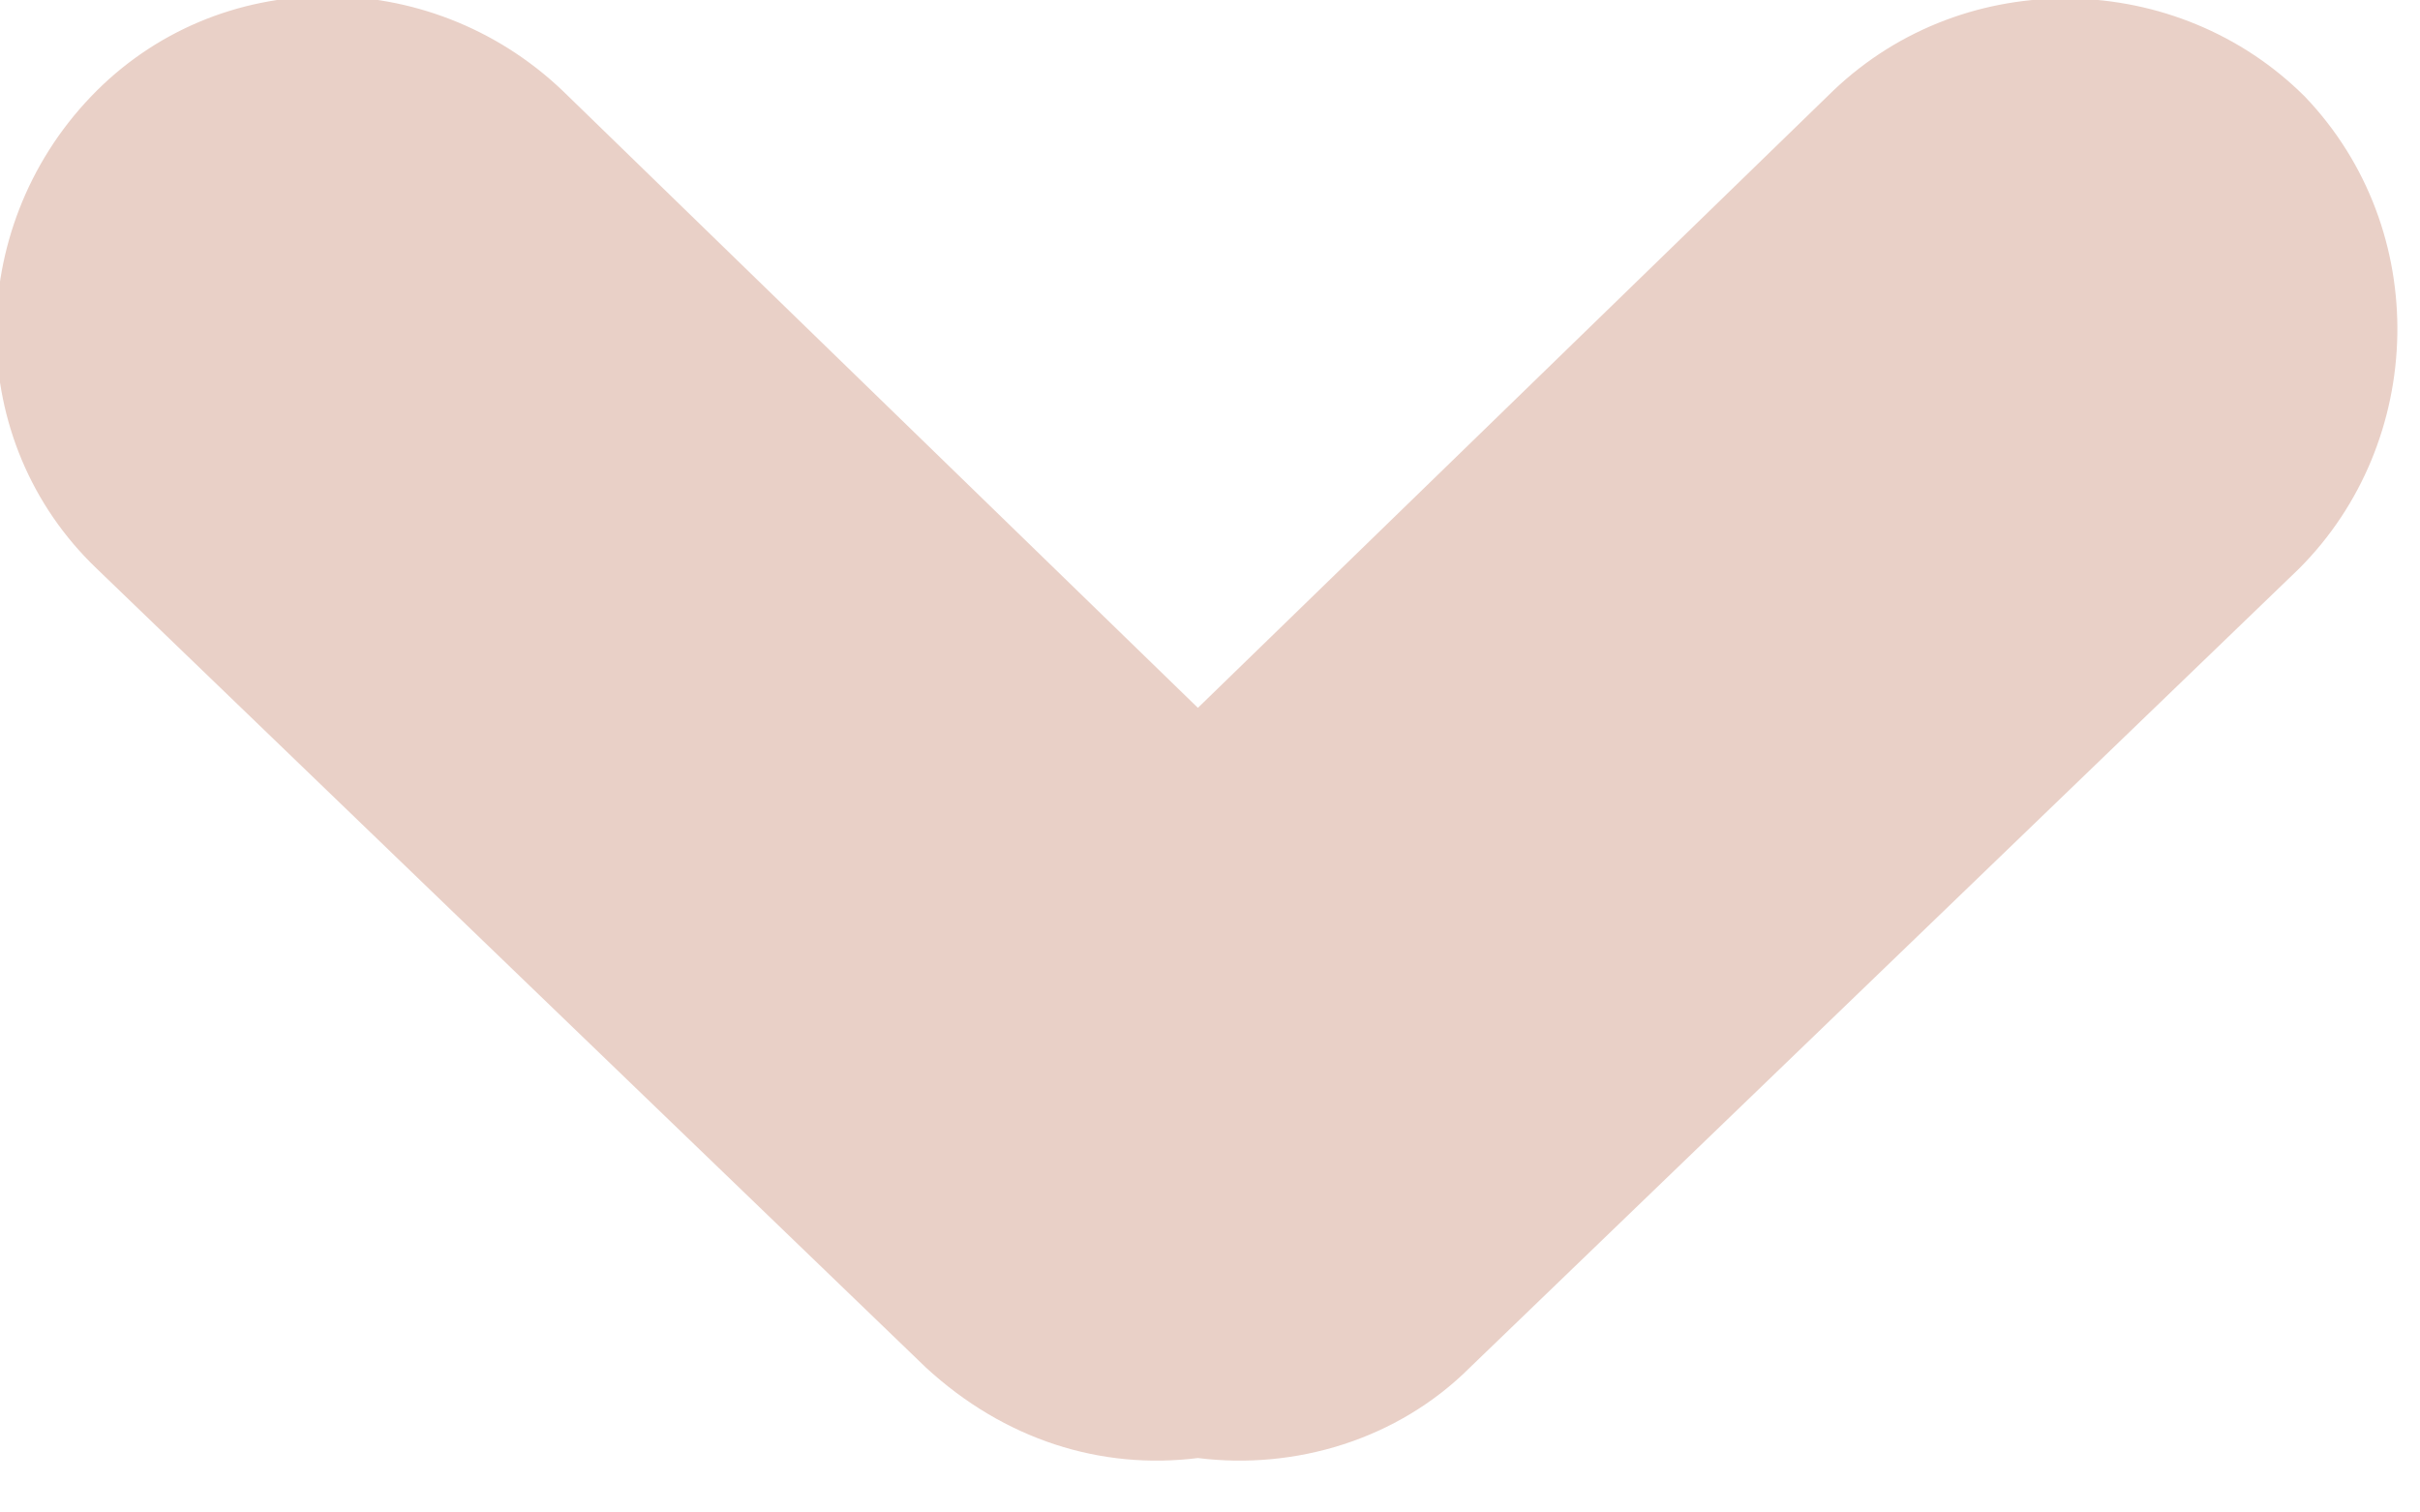
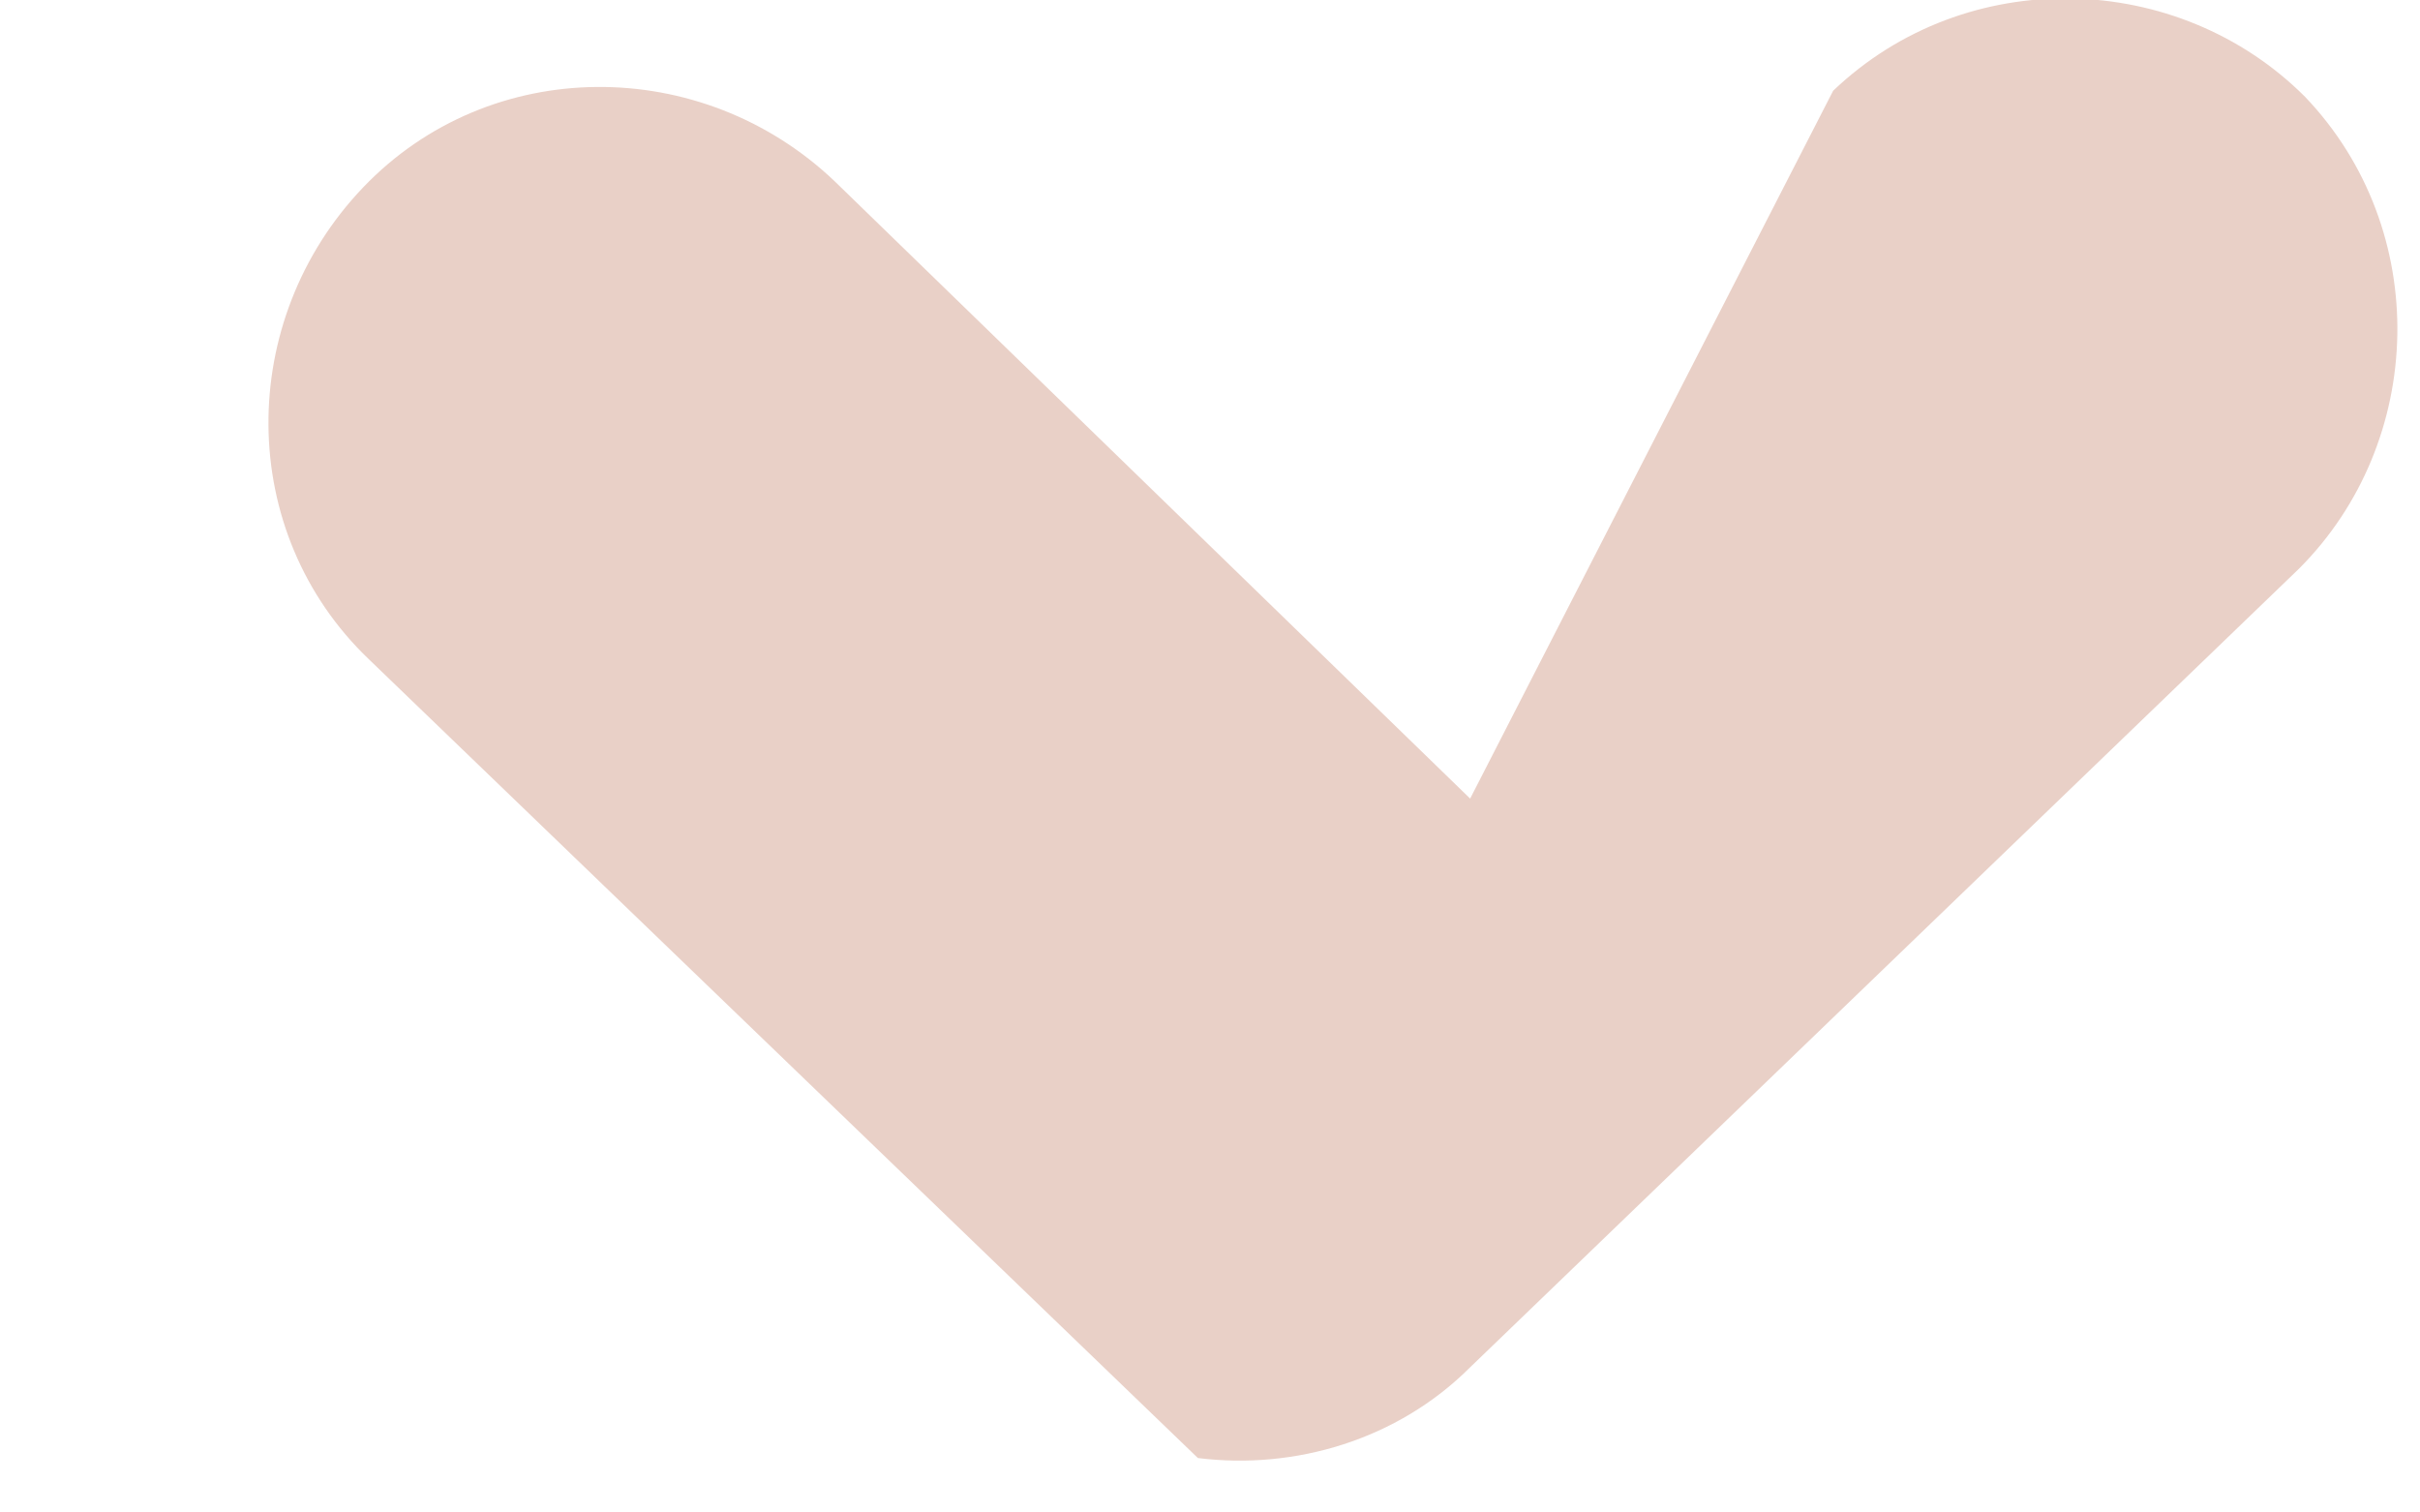
<svg xmlns="http://www.w3.org/2000/svg" version="1.1" id="Layer_1" x="0px" y="0px" viewBox="0 0 40 25" style="enable-background:new 0 0 40 25;" xml:space="preserve">
  <style type="text/css">
	.st0{fill-rule:evenodd;clip-rule:evenodd;fill:#E9D0C7;}
</style>
  <desc>Created with Sketch.</desc>
  <g id="Page-1">
    <g id="Artboard" transform="translate(-270, -307)">
-       <path id="Combined-Shape" class="st0" d="M300.3,308.5c2.2-2.1,5.7-2,7.8,0.1c2.1,2.2,2,5.7-0.1,7.8l0,0l-13.7,13.2    c-1.2,1.2-2.9,1.7-4.5,1.5c-1.6,0.2-3.2-0.3-4.5-1.5l-13.7-13.2c-2.2-2.1-2.2-5.6-0.1-7.8c2.1-2.2,5.6-2.2,7.8-0.1l10.5,10.2    L300.3,308.5z" />
+       <path id="Combined-Shape" class="st0" d="M300.3,308.5c2.2-2.1,5.7-2,7.8,0.1c2.1,2.2,2,5.7-0.1,7.8l0,0l-13.7,13.2    c-1.2,1.2-2.9,1.7-4.5,1.5l-13.7-13.2c-2.2-2.1-2.2-5.6-0.1-7.8c2.1-2.2,5.6-2.2,7.8-0.1l10.5,10.2    L300.3,308.5z" />
    </g>
  </g>
</svg>